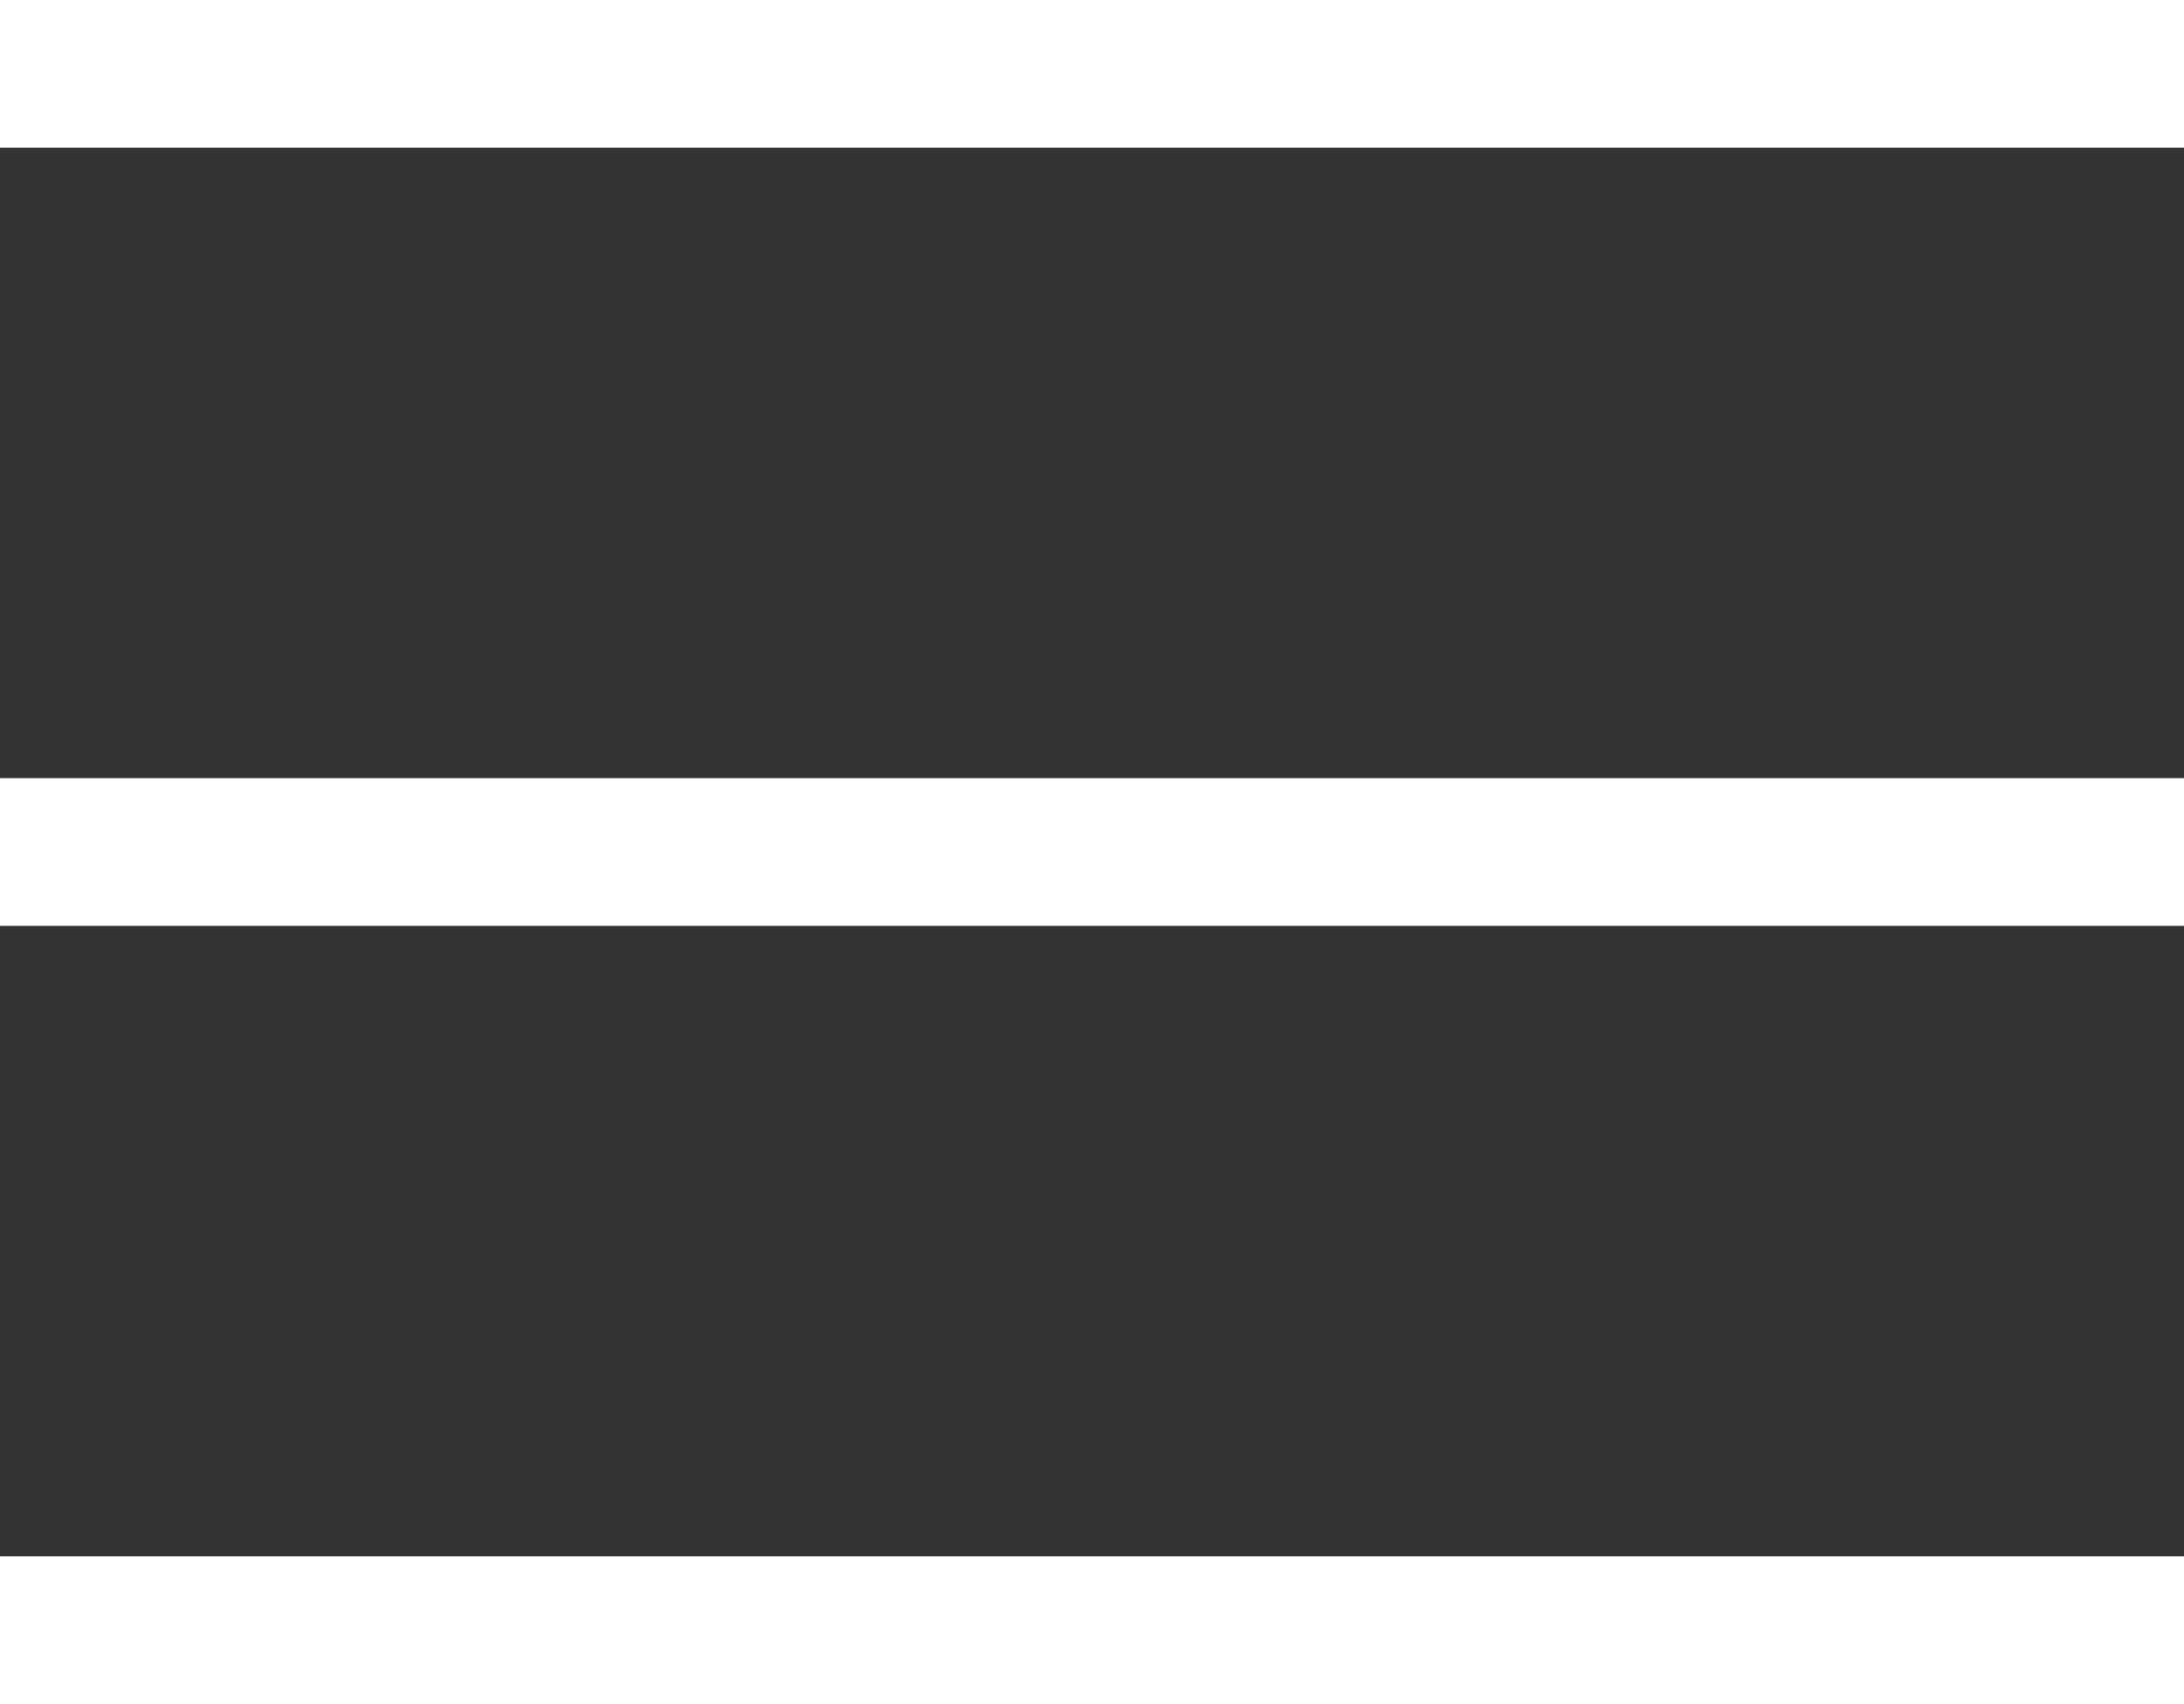
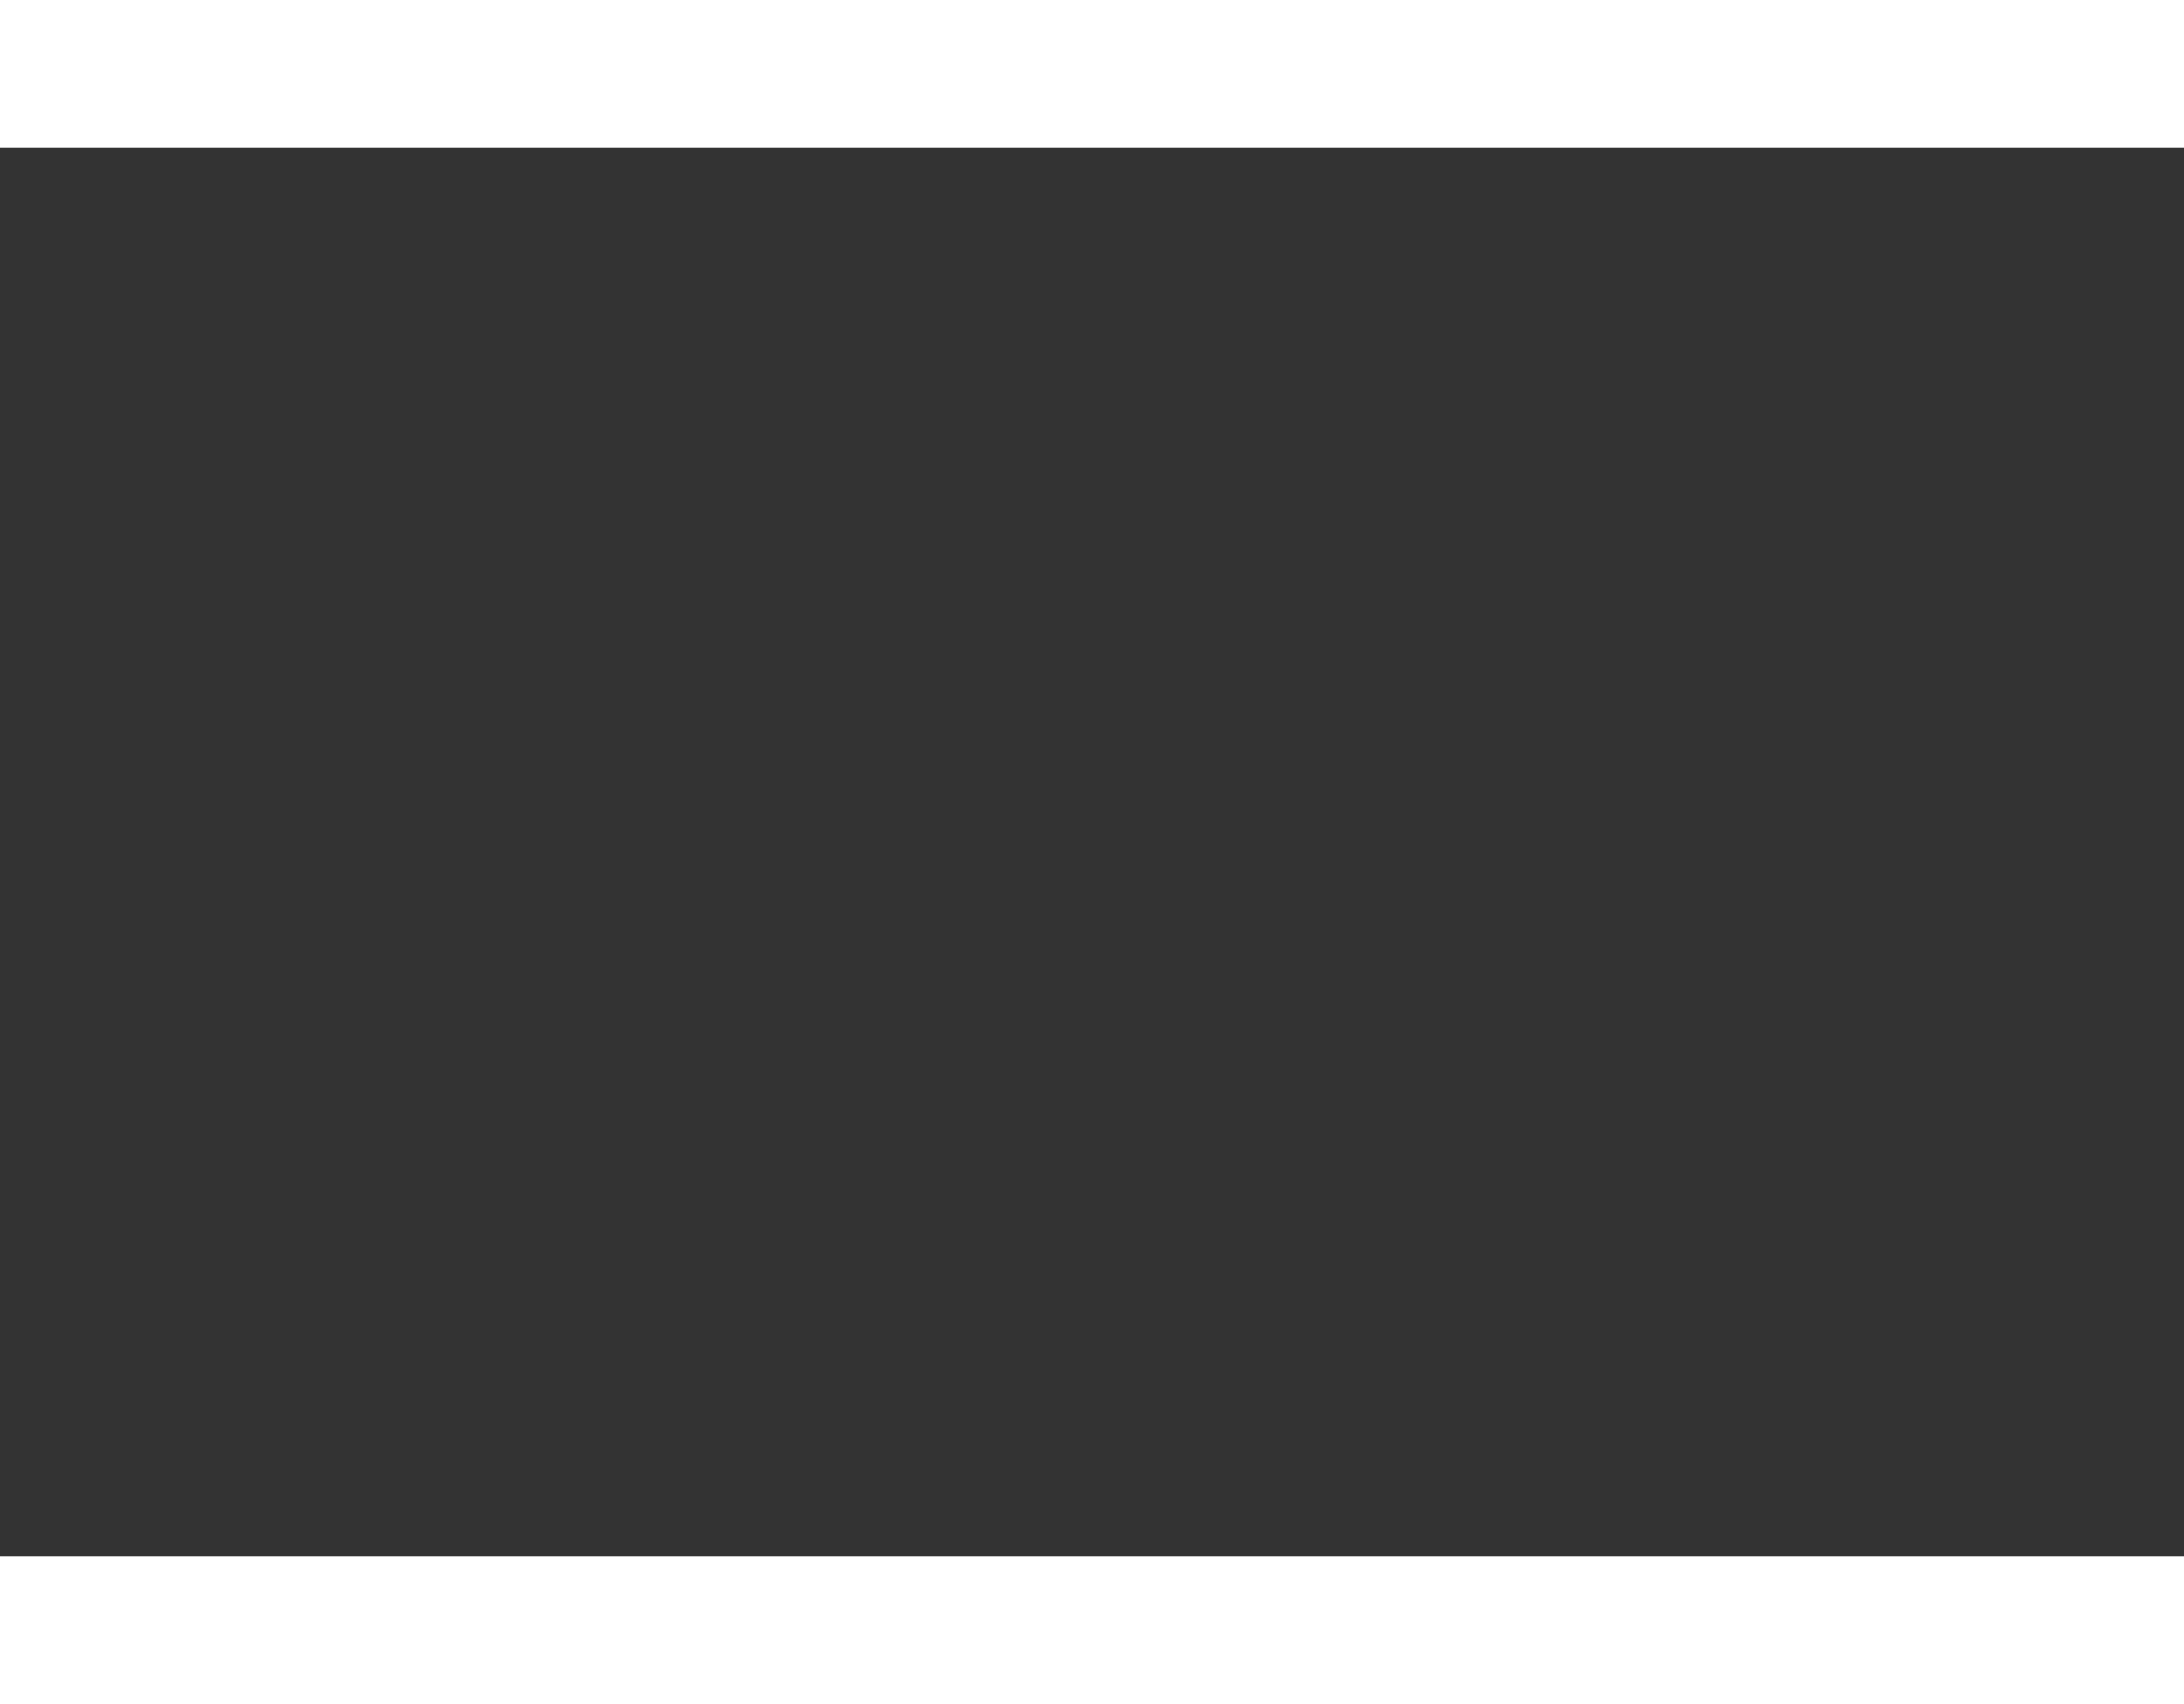
<svg xmlns="http://www.w3.org/2000/svg" id="Слой_1" data-name="Слой 1" viewBox="0 0 50 39">
  <rect x="0" y="0" width="50" height="39" fill="#333333" stroke="none" />
  <defs>
    <style>.cls-1{fill:#fff;}</style>
  </defs>
  <title>burger</title>
  <rect class="cls-1" width="50" height="3.38" />
-   <rect class="cls-1" y="17.81" width="50" height="3.38" />
  <rect class="cls-1" y="35.62" width="50" height="3.38" />
</svg>